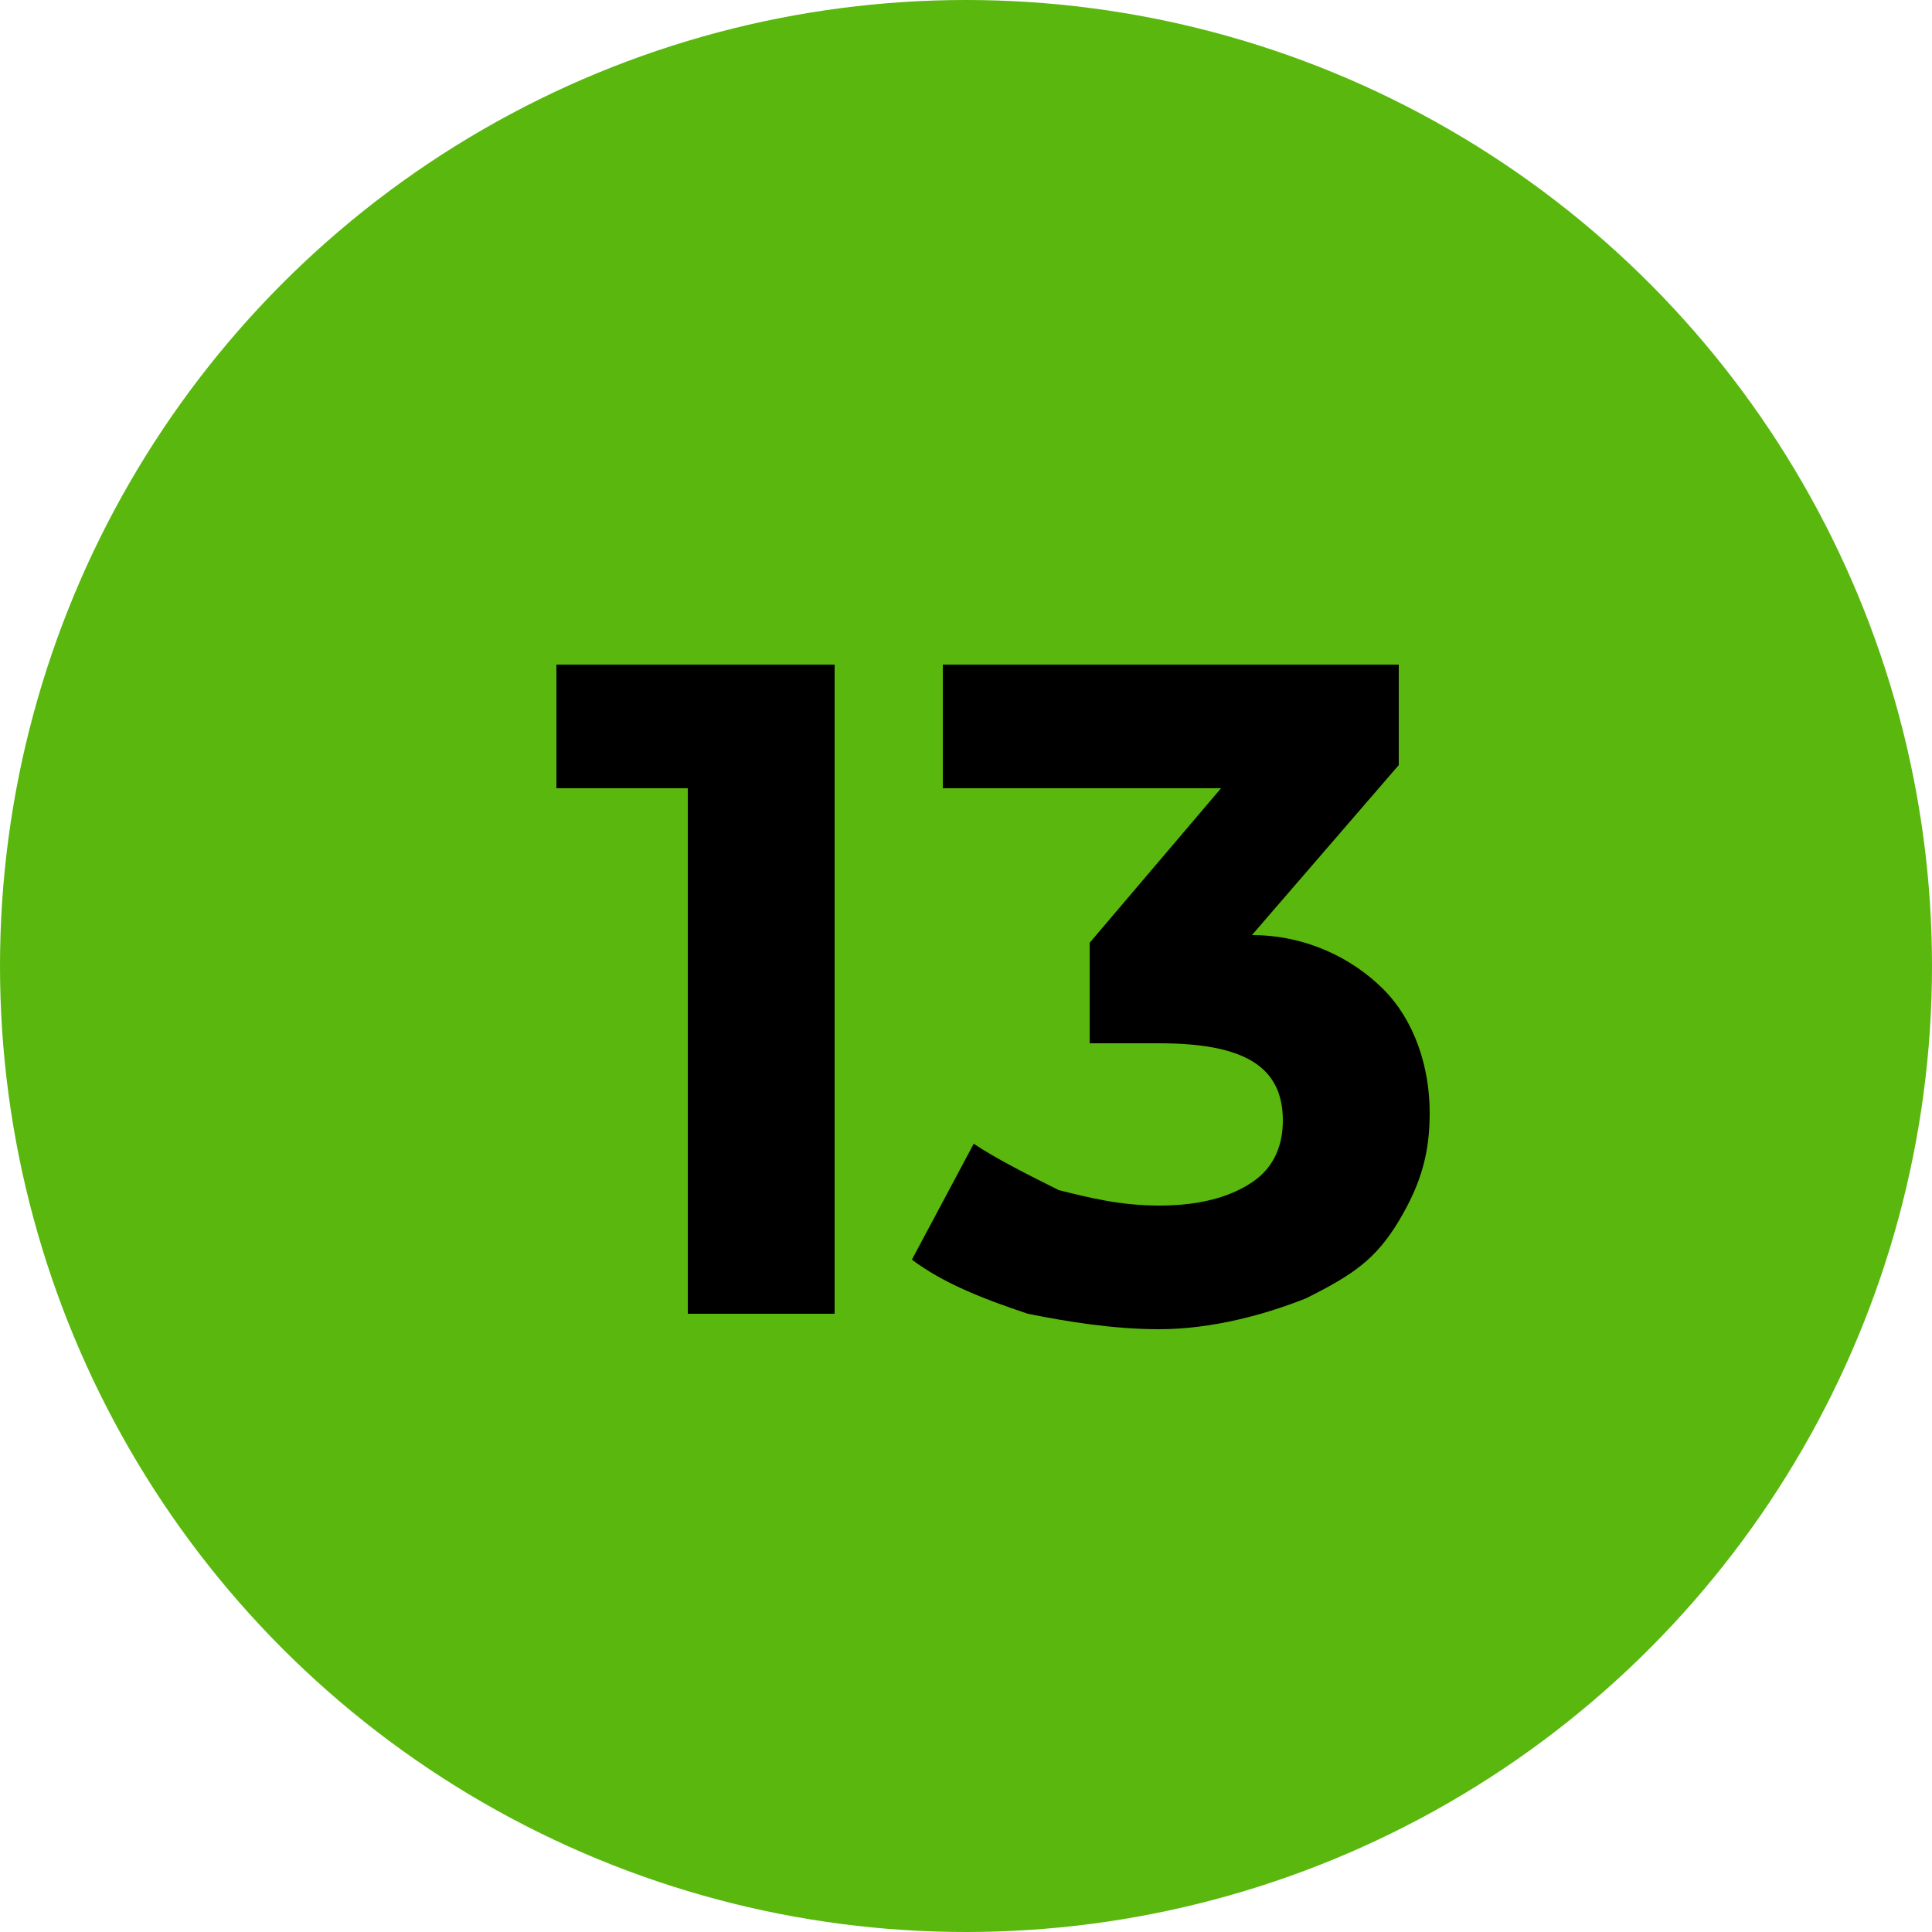
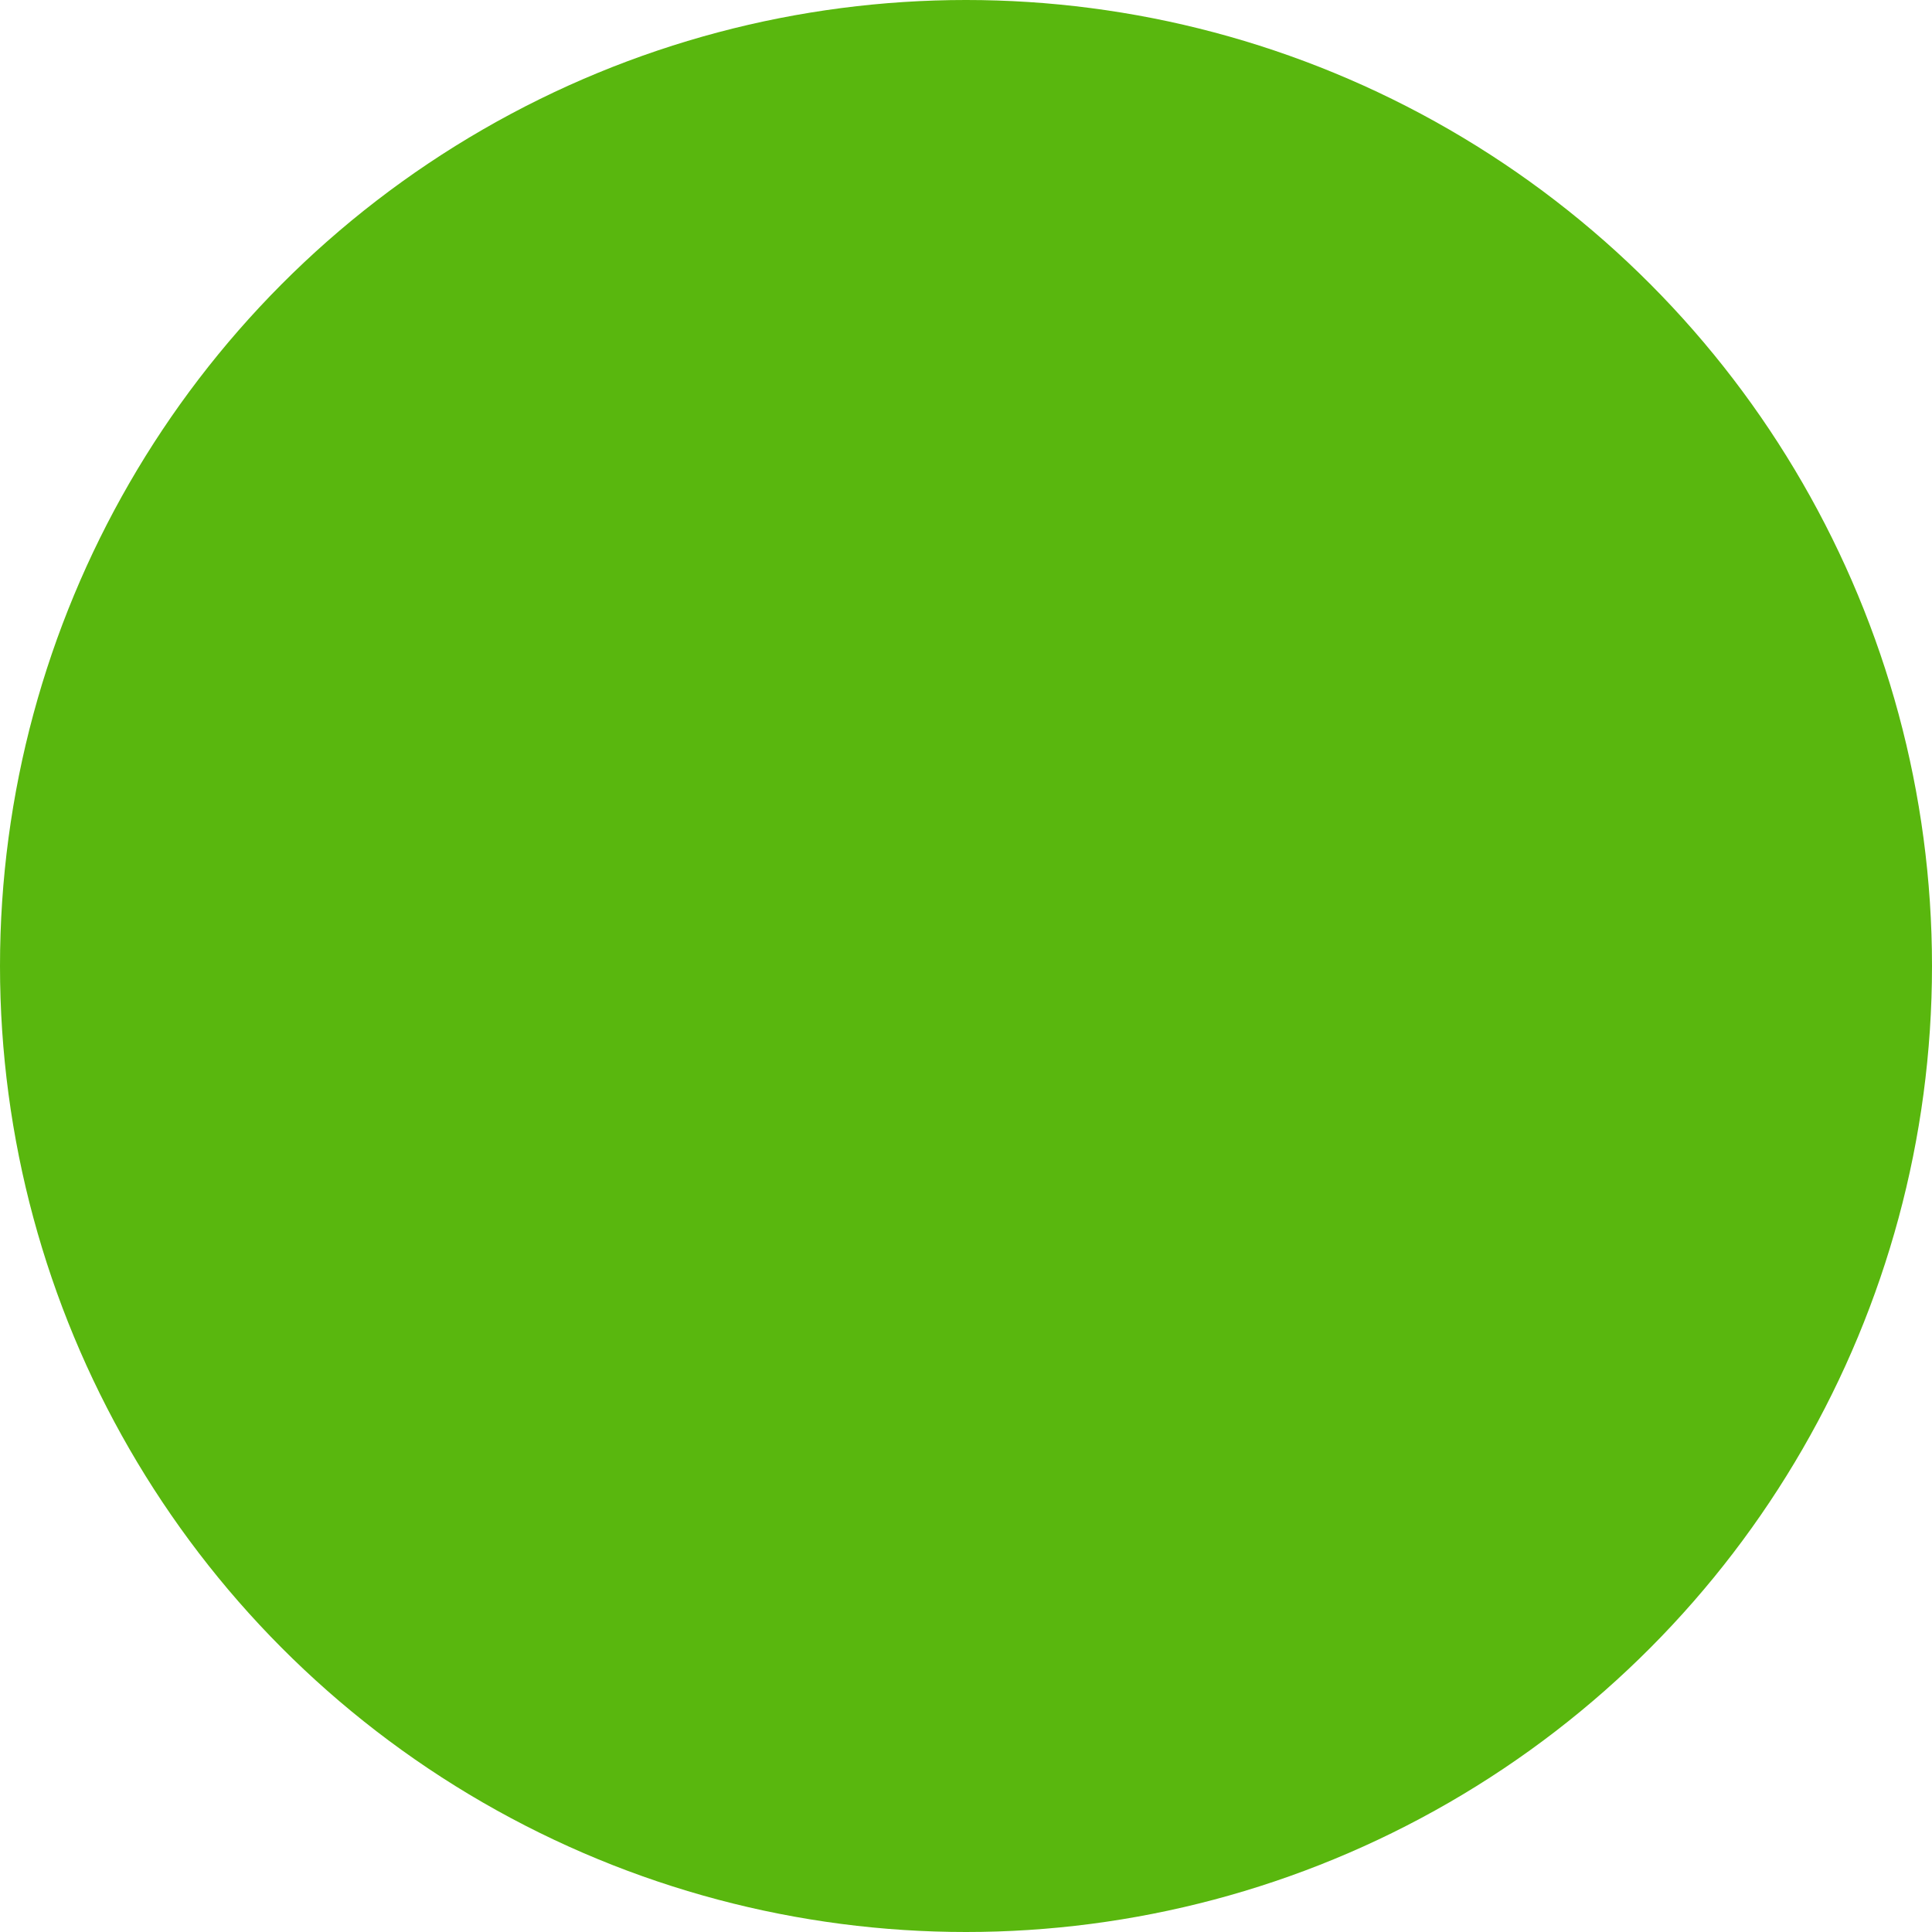
<svg xmlns="http://www.w3.org/2000/svg" version="1.1" id="Layer_1" x="0px" y="0px" viewBox="0 0 25 25" style="enable-background:new 0 0 25 25;" xml:space="preserve" width="25px" height="25px">
  <style type="text/css">
	.st0{fill:#59B70E;}
	.st1{enable-background:new    ;}
</style>
  <g id="Group_5" transform="translate(-218 -774)">
    <g id="Ellipse_1">
      <g>
        <circle class="st0" cx="230.5" cy="786.5" r="12.5" />
      </g>
    </g>
    <g class="st1">
-       <path d="M228.8,782.6v8.4h-1.9v-6.8h-1.7v-1.6L228.8,782.6L228.8,782.6z" />
-       <path d="M235.9,786.8c0.4,0.4,0.6,1,0.6,1.6c0,0.5-0.1,0.9-0.4,1.4s-0.6,0.7-1.2,1c-0.5,0.2-1.2,0.4-1.9,0.4    c-0.6,0-1.2-0.1-1.7-0.2c-0.6-0.2-1.1-0.4-1.5-0.7l0.8-1.5c0.3,0.2,0.7,0.4,1.1,0.6c0.4,0.1,0.8,0.2,1.3,0.2s0.9-0.1,1.2-0.3    s0.4-0.5,0.4-0.8c0-0.7-0.5-1-1.6-1h-0.9v-1.3l1.7-2h-3.6v-1.6h5.9v1.3l-1.9,2.2C234.9,786.1,235.5,786.4,235.9,786.8z" />
-     </g>
+       </g>
  </g>
</svg>